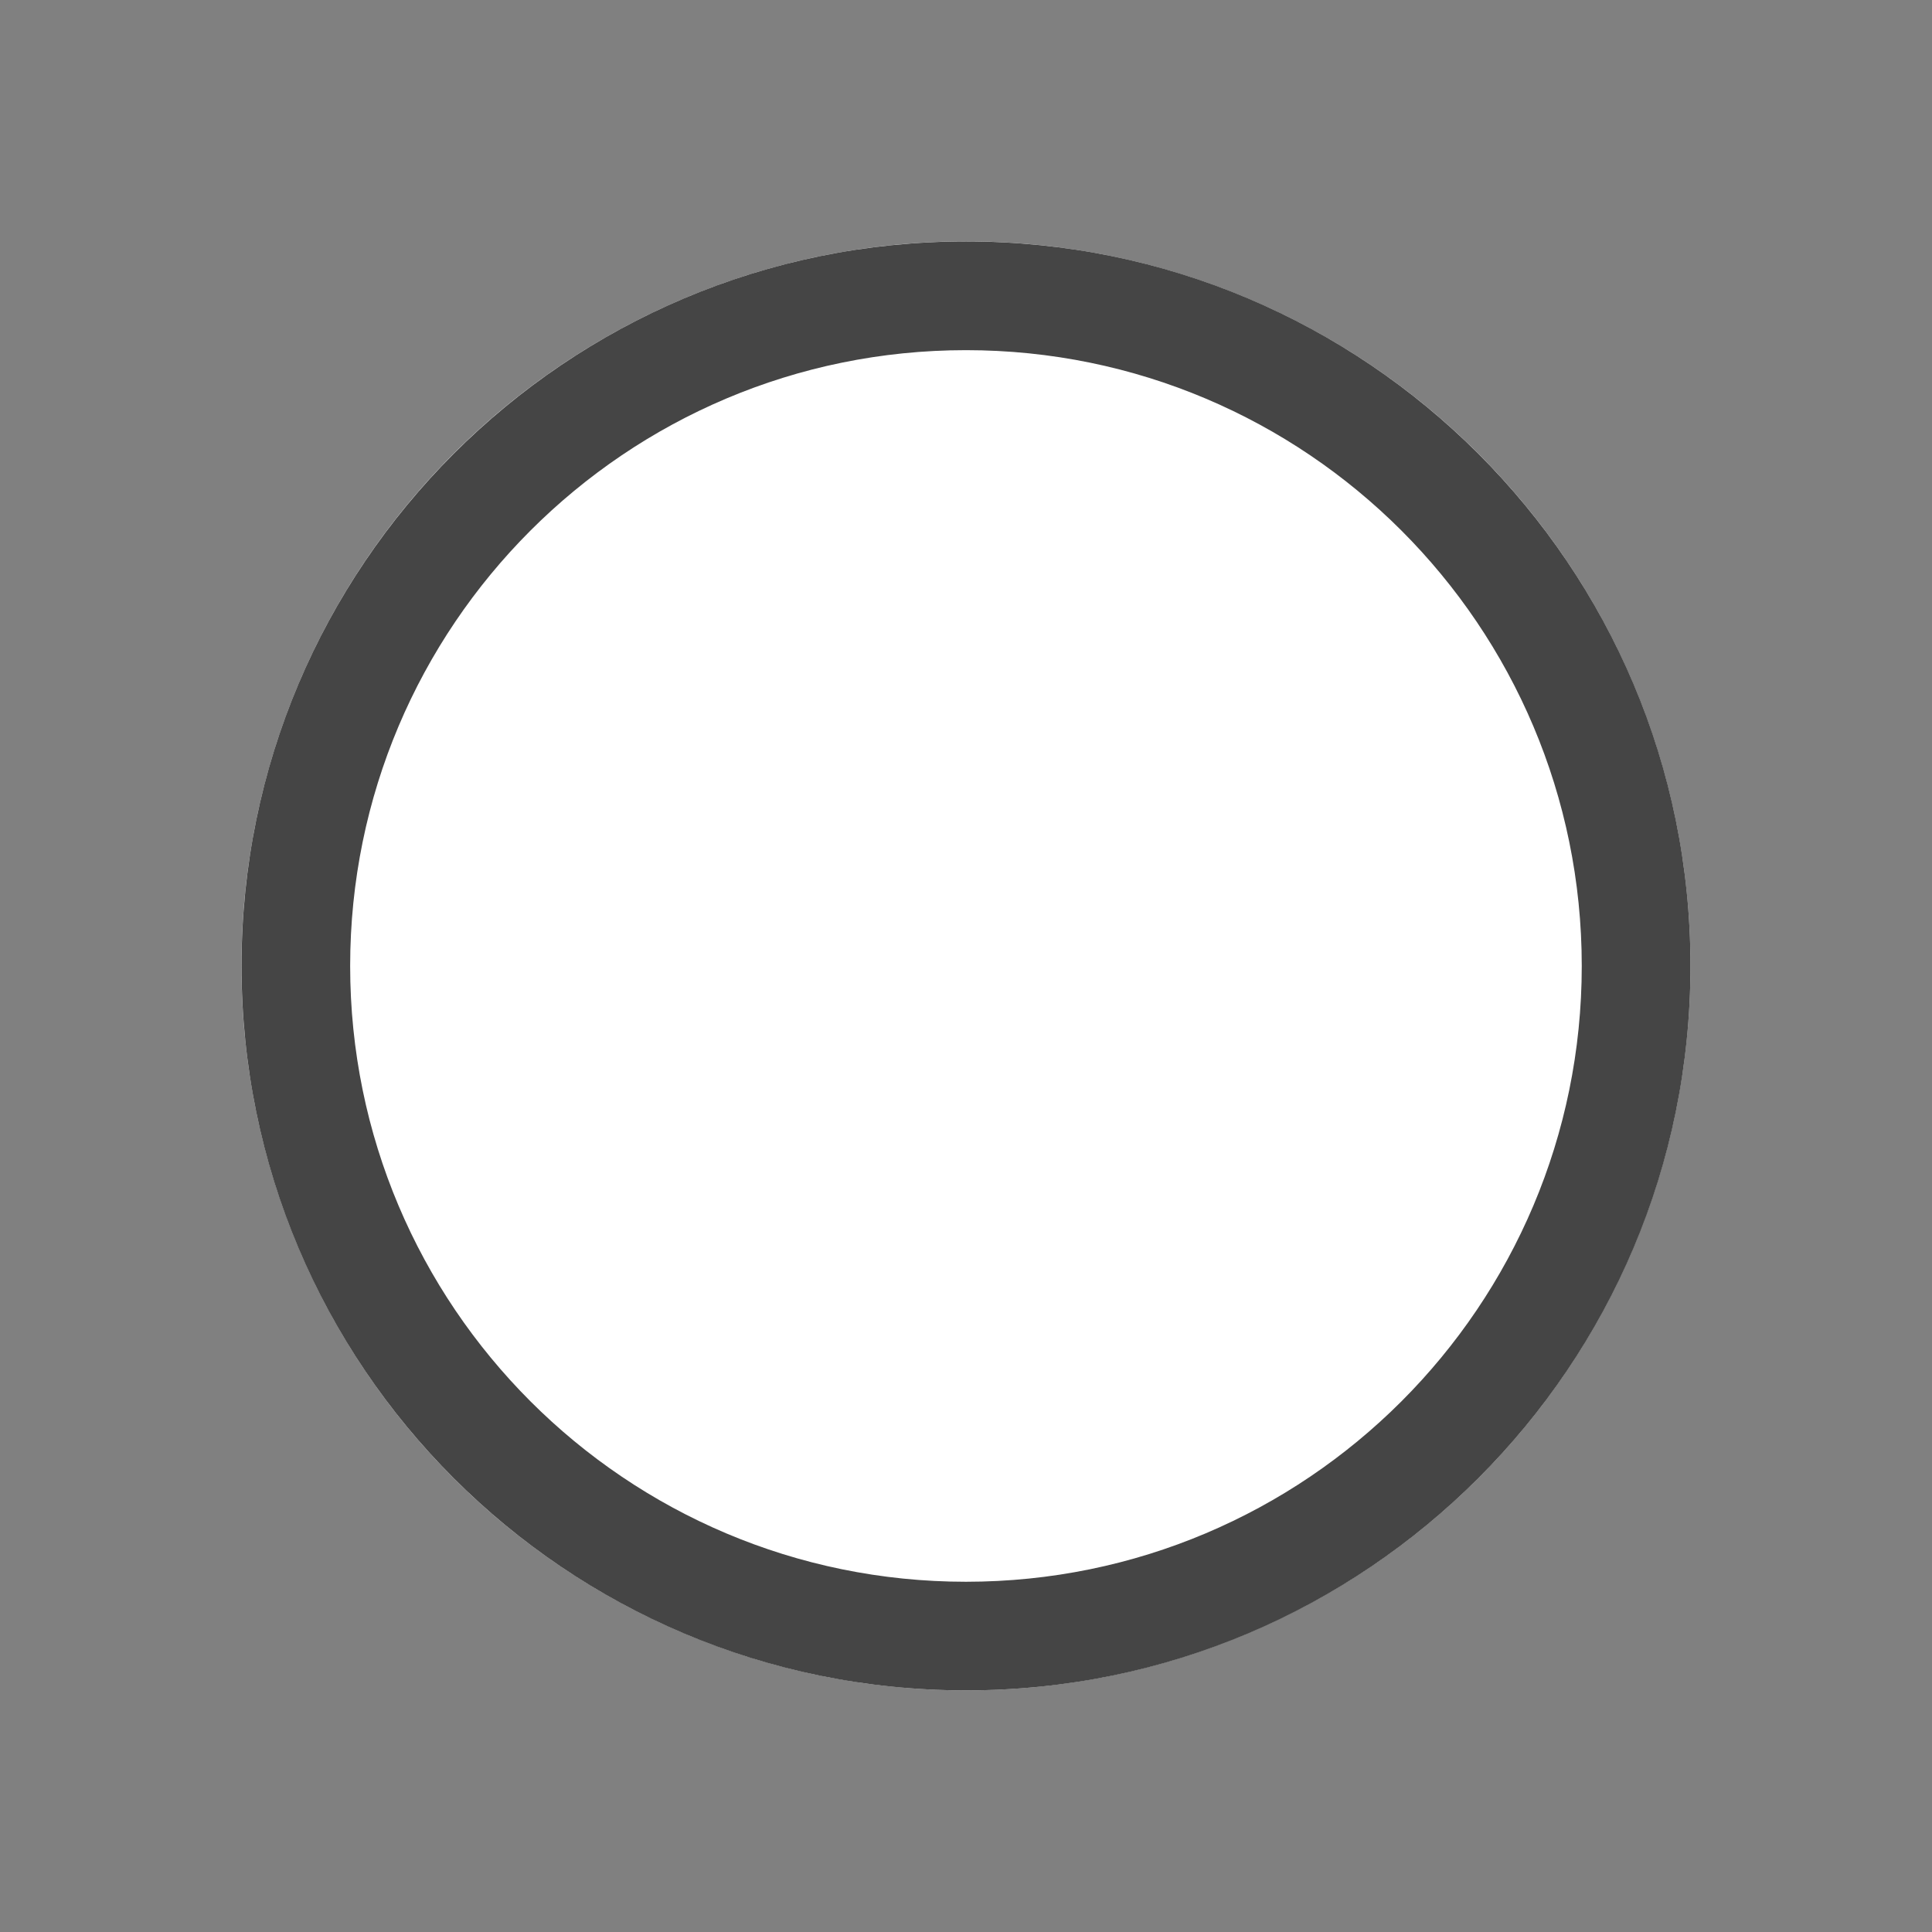
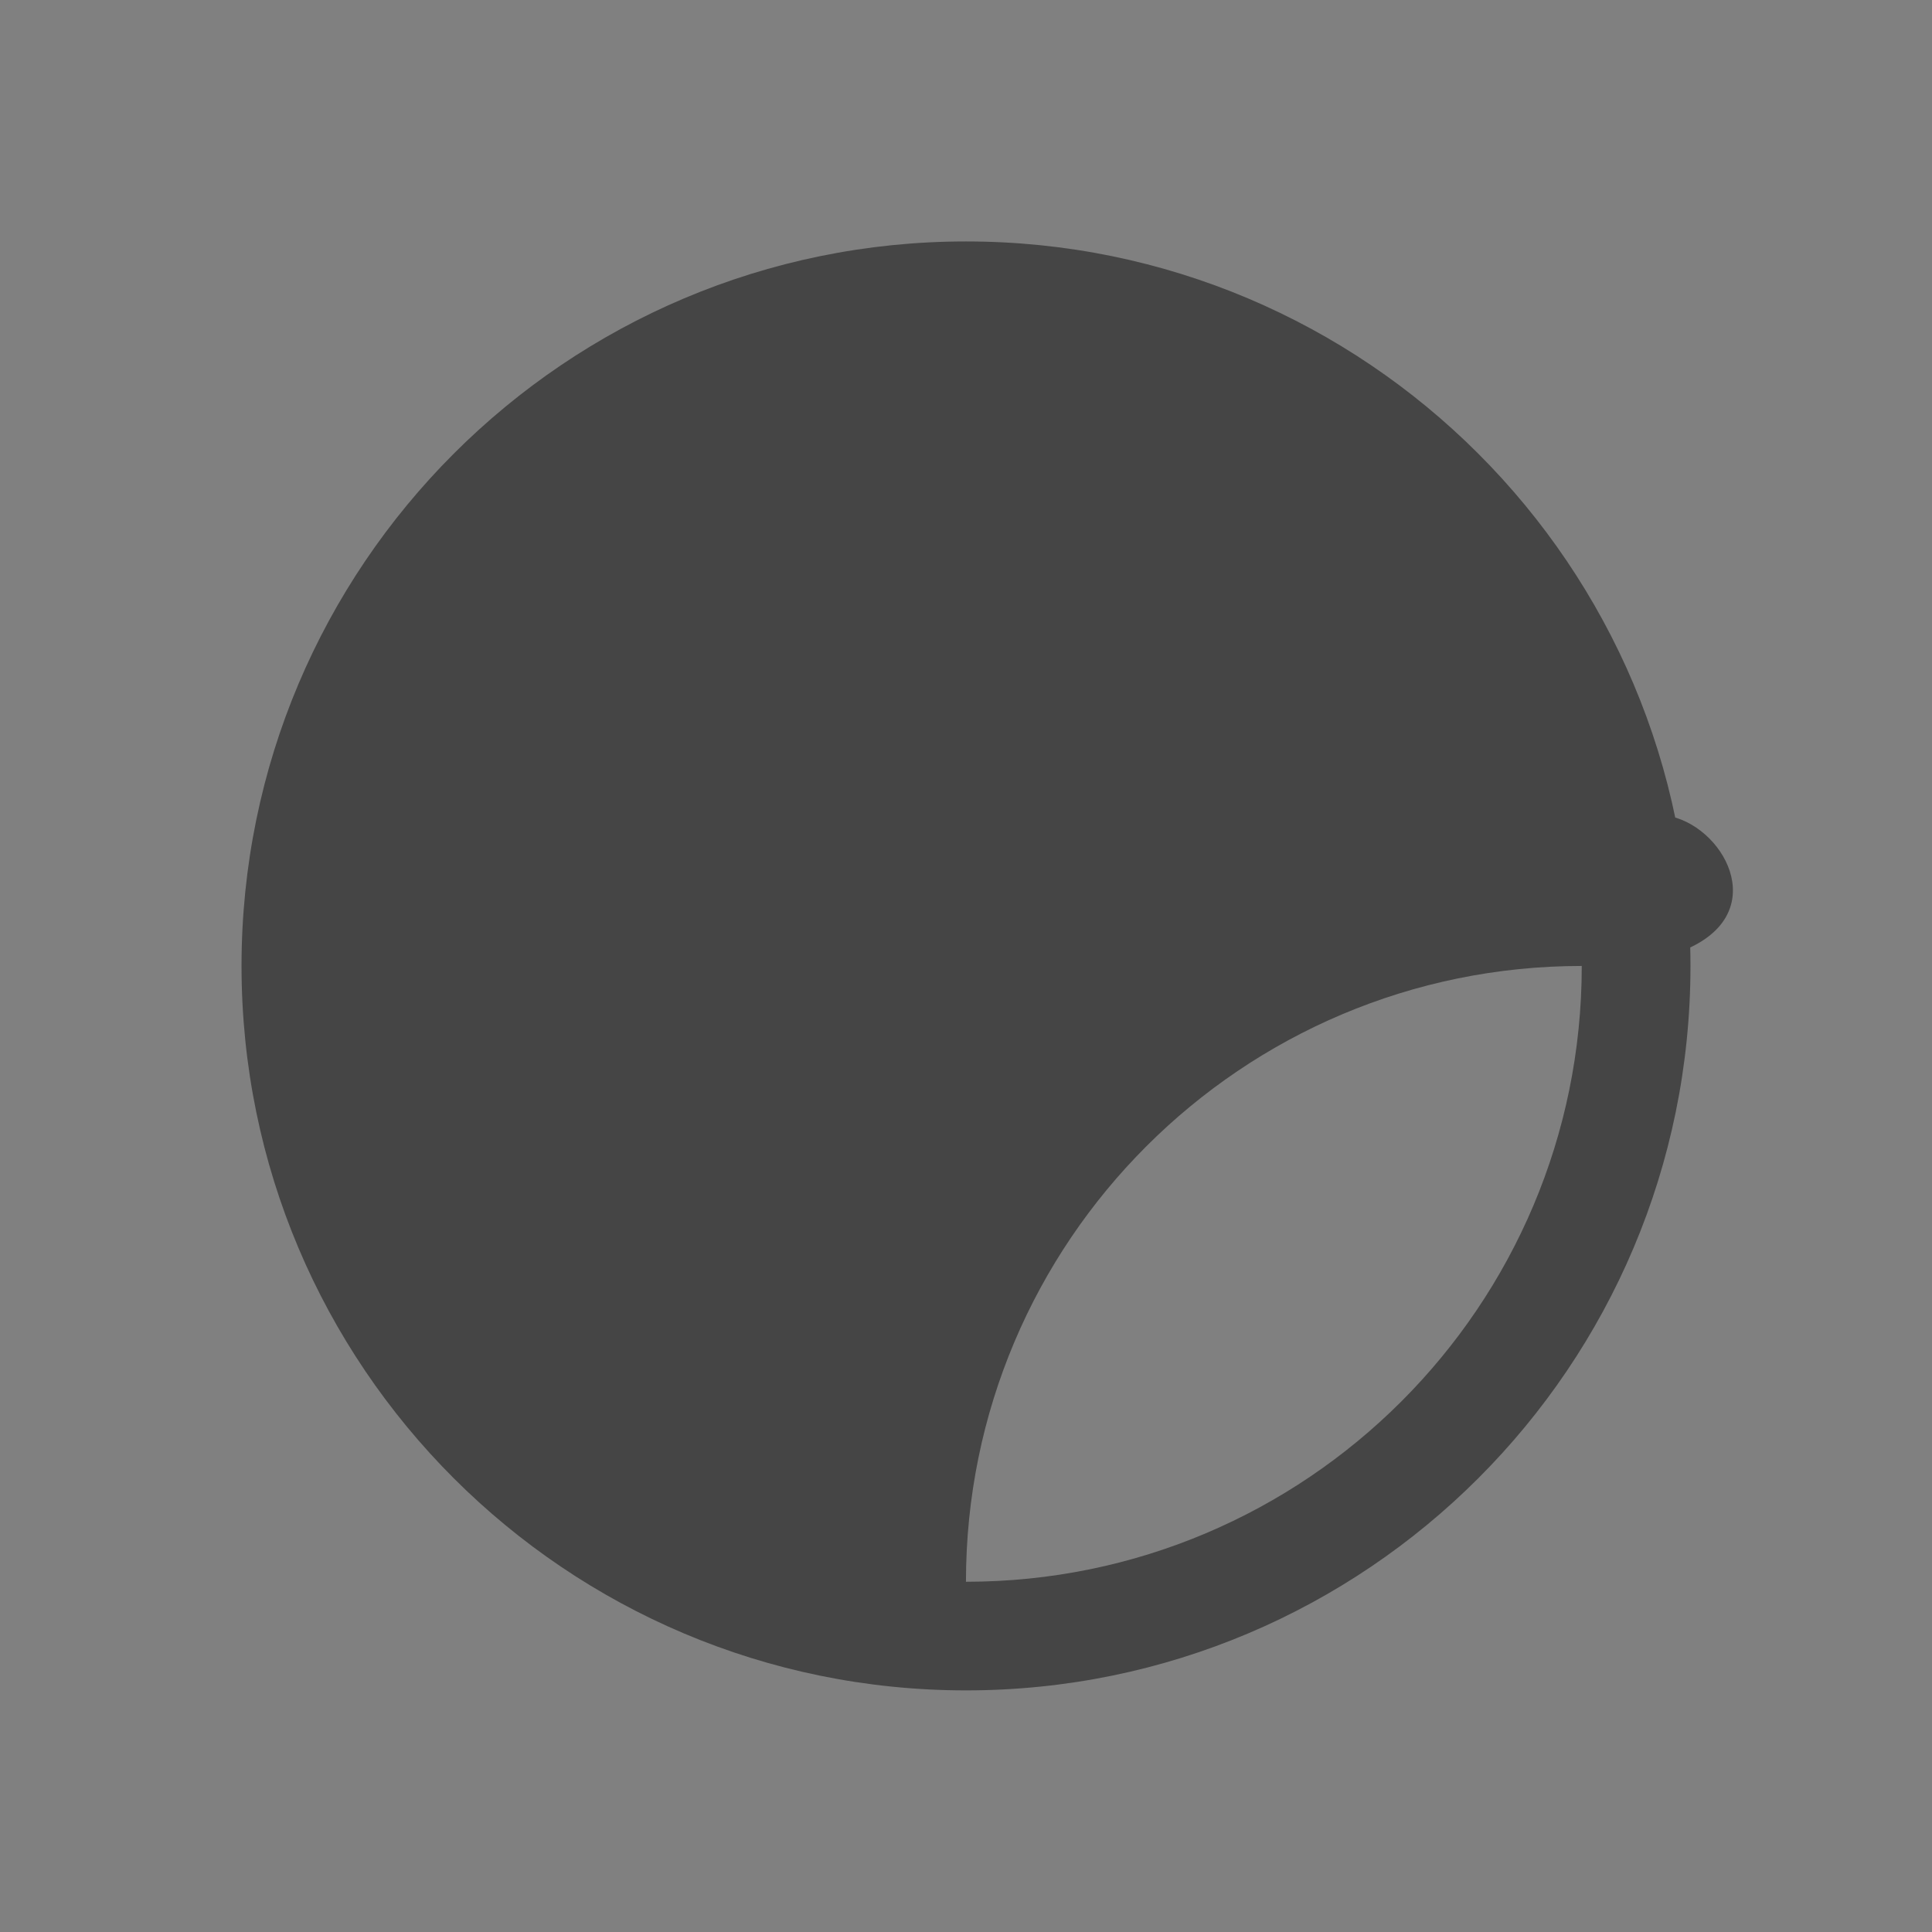
<svg xmlns="http://www.w3.org/2000/svg" version="1.1" id="Ebene_1" x="0px" y="0px" width="22.677px" height="22.677px" viewBox="0 0 22.677 22.677" enable-background="new 0 0 22.677 22.677" xml:space="preserve">
  <rect x="0" y="0" width="22.677" height="22.677" fill="#808080" stroke="none" />
  <g>
-     <circle fill="#FFFFFF" cx="11.338" cy="11.337" r="8.504" />
-     <path fill="#454545" d="M18.566,11.338c0,3.992-3.236,7.228-7.228,7.228S4.11,15.33,4.11,11.338c0-3.992,3.236-7.228,7.228-7.228   S18.566,7.346,18.566,11.338 M19.842,11.338c0-4.696-3.807-8.504-8.503-8.504s-8.504,3.808-8.504,8.504   c0,4.697,3.807,8.503,8.504,8.503S19.842,16.035,19.842,11.338" />
+     <path fill="#454545" d="M18.566,11.338c0,3.992-3.236,7.228-7.228,7.228c0-3.992,3.236-7.228,7.228-7.228   S18.566,7.346,18.566,11.338 M19.842,11.338c0-4.696-3.807-8.504-8.503-8.504s-8.504,3.808-8.504,8.504   c0,4.697,3.807,8.503,8.504,8.503S19.842,16.035,19.842,11.338" />
  </g>
</svg>